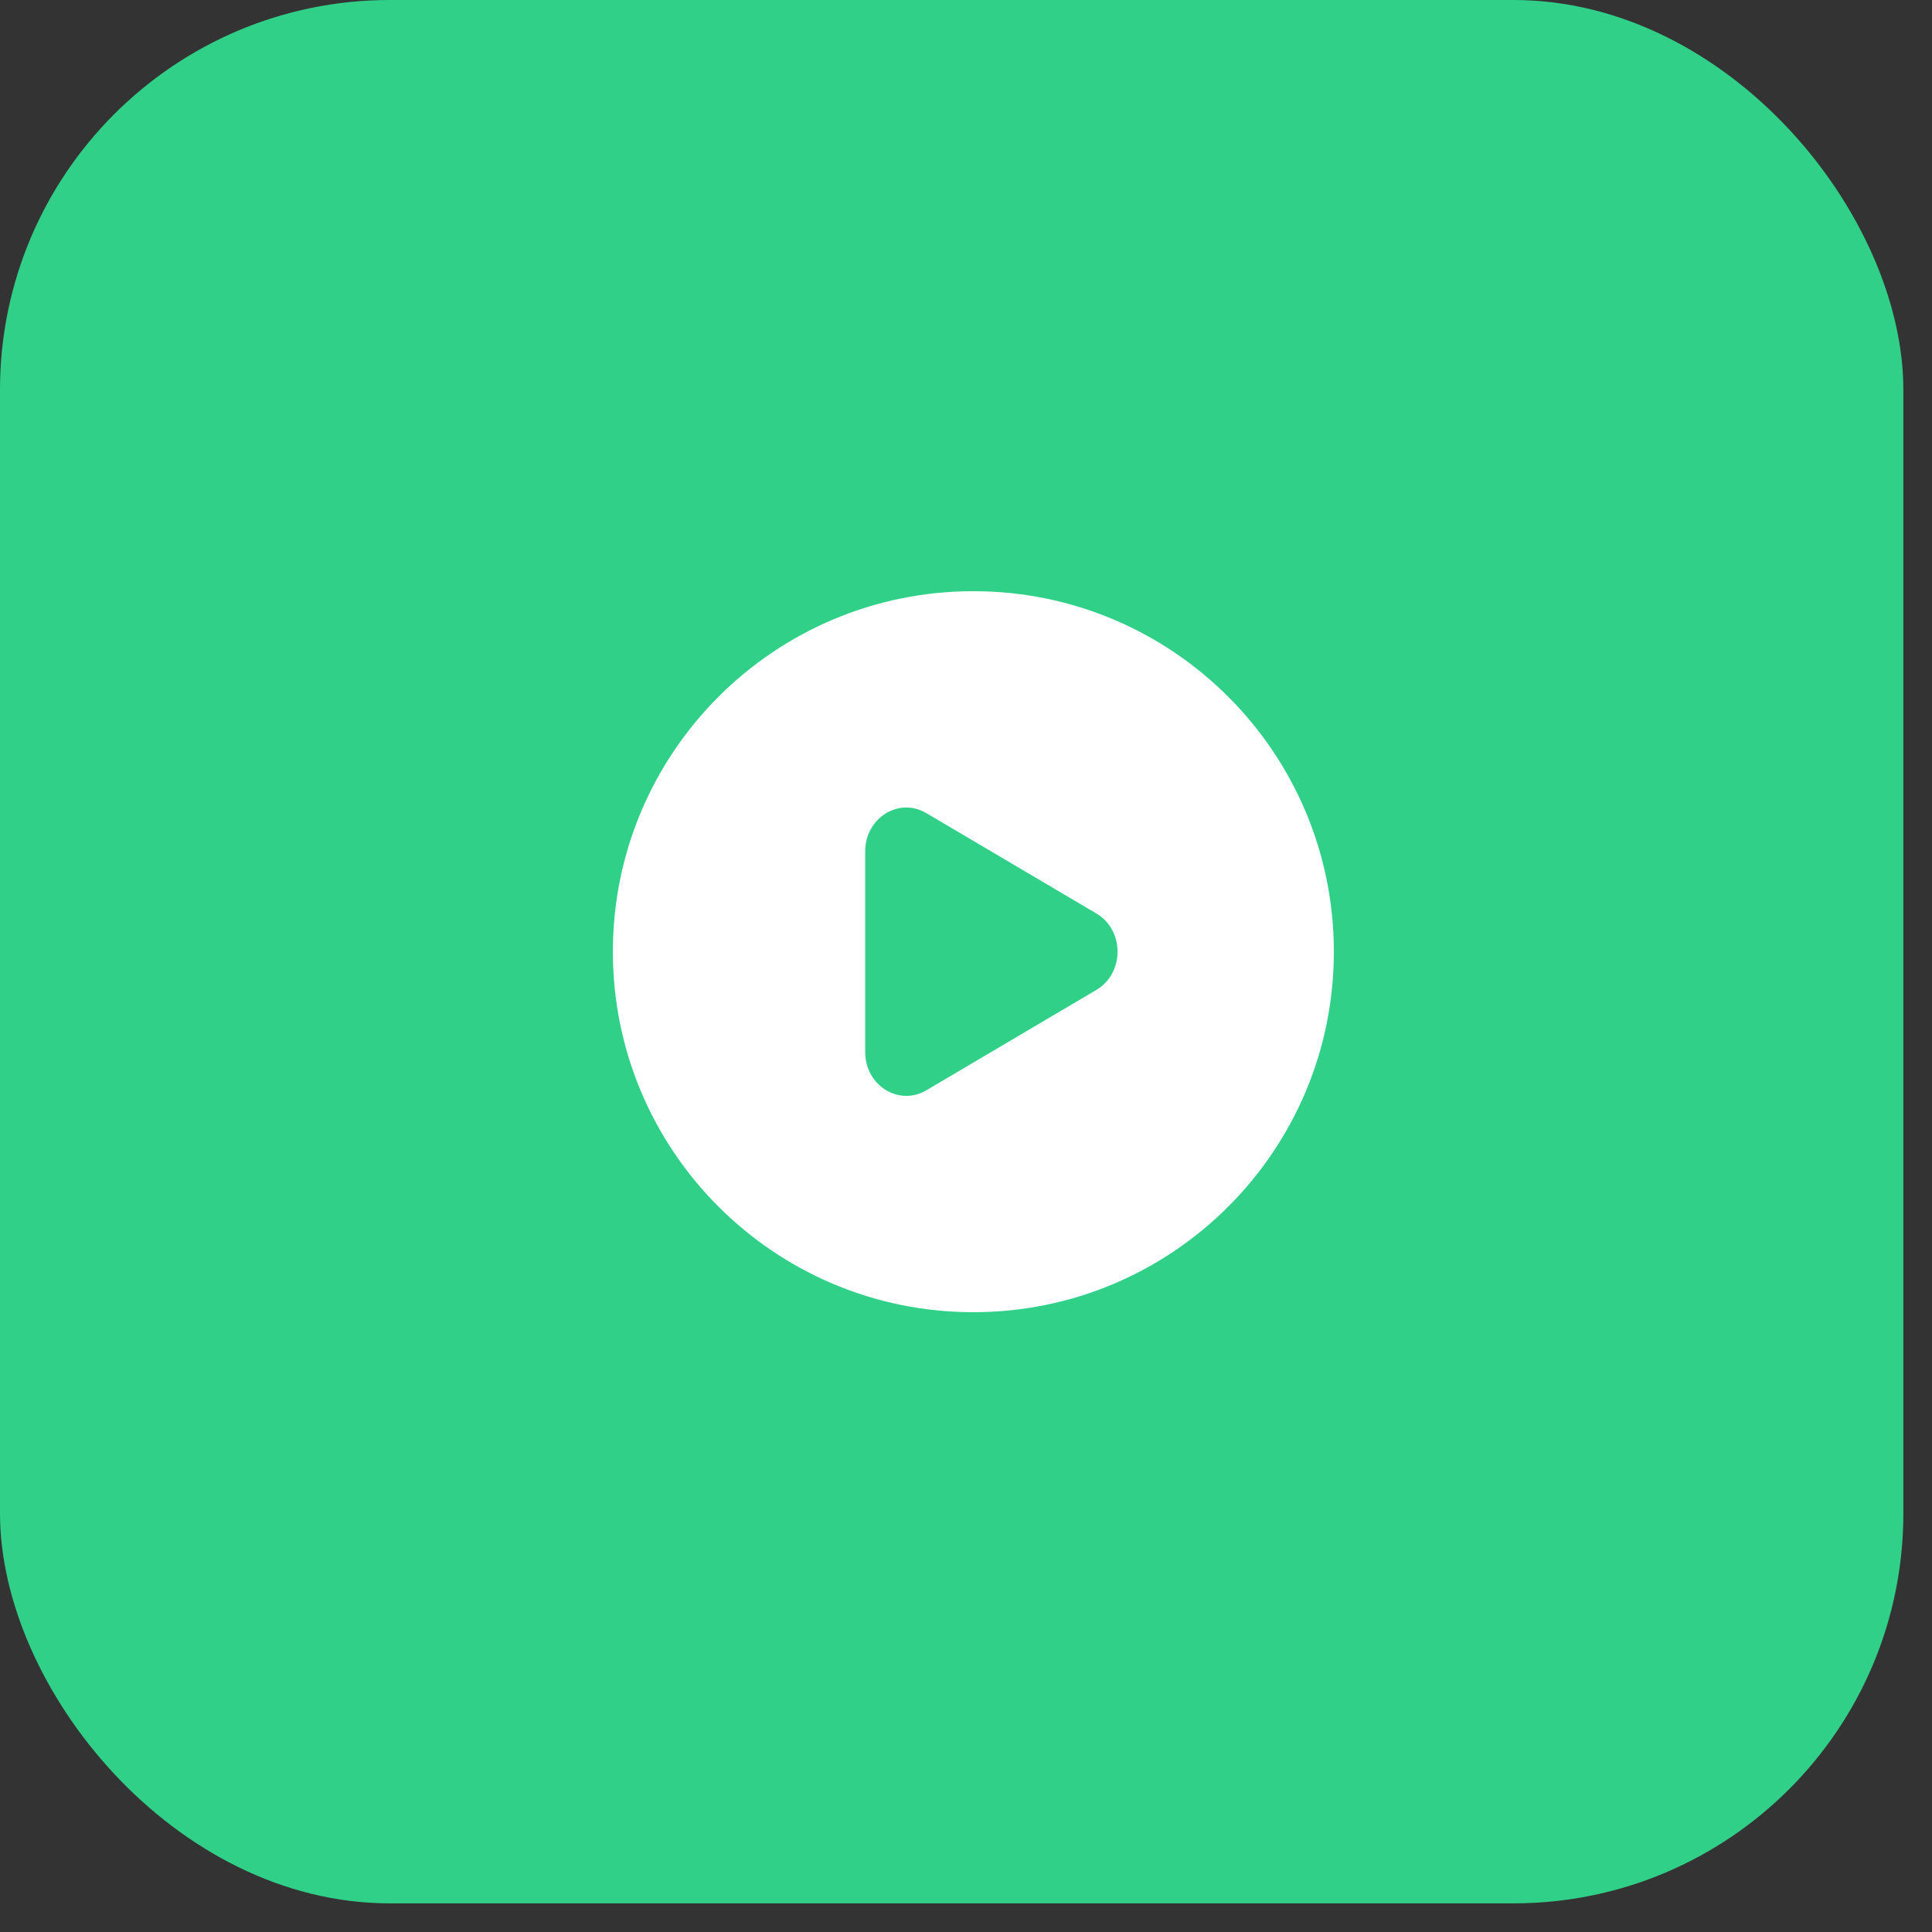
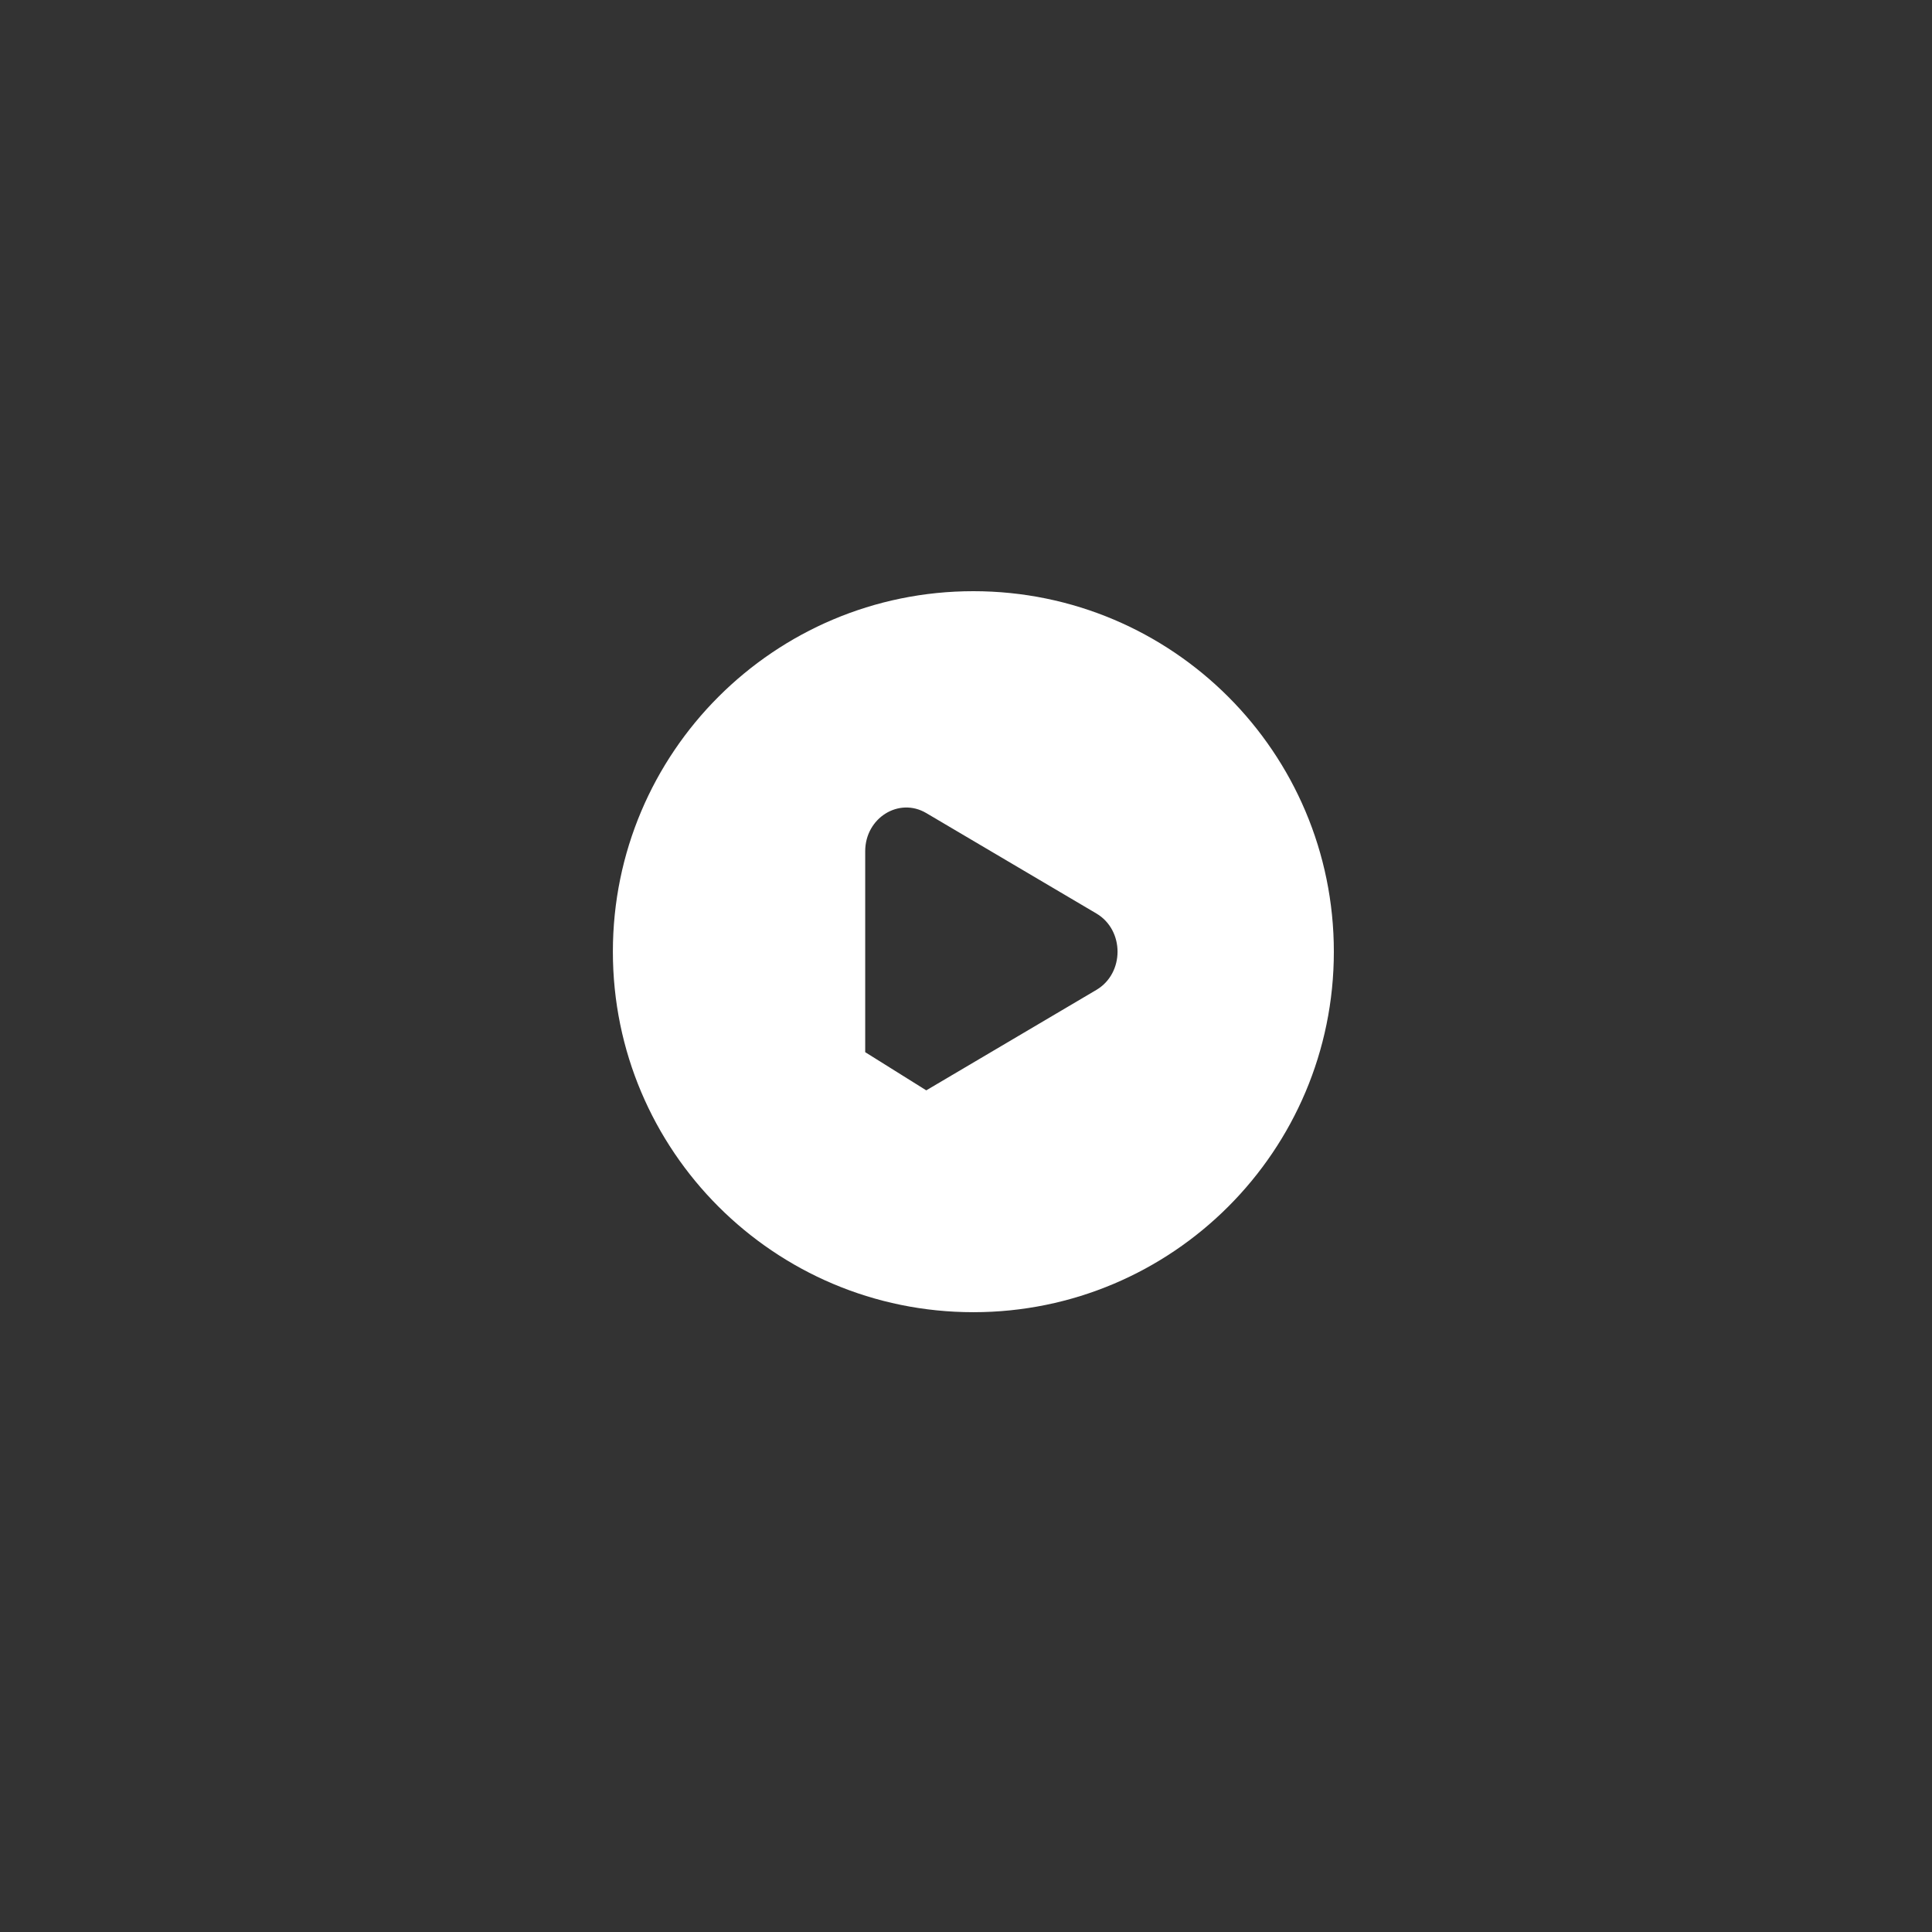
<svg xmlns="http://www.w3.org/2000/svg" width="58" height="58" viewBox="0 0 58 58" fill="none">
  <rect x="0" y="0" width="58" height="58" fill="#333333" stroke="none" />
-   <rect width="57.14" height="57.14" rx="11.704" fill="#31D089" />
-   <path fill-rule="evenodd" clip-rule="evenodd" d="M29.221 39.393C35.198 39.393 40.043 34.547 40.043 28.571C40.043 22.594 35.198 17.748 29.221 17.748C23.244 17.748 18.399 22.594 18.399 28.571C18.399 34.547 23.244 39.393 29.221 39.393ZM27.807 32.733L32.915 29.717C33.761 29.217 33.761 27.924 32.915 27.424L27.807 24.409C26.985 23.923 25.974 24.555 25.974 25.555V31.587C25.974 32.586 26.985 33.218 27.807 32.733Z" fill="white" />
+   <path fill-rule="evenodd" clip-rule="evenodd" d="M29.221 39.393C35.198 39.393 40.043 34.547 40.043 28.571C40.043 22.594 35.198 17.748 29.221 17.748C23.244 17.748 18.399 22.594 18.399 28.571C18.399 34.547 23.244 39.393 29.221 39.393ZM27.807 32.733L32.915 29.717C33.761 29.217 33.761 27.924 32.915 27.424L27.807 24.409C26.985 23.923 25.974 24.555 25.974 25.555V31.587Z" fill="white" />
</svg>